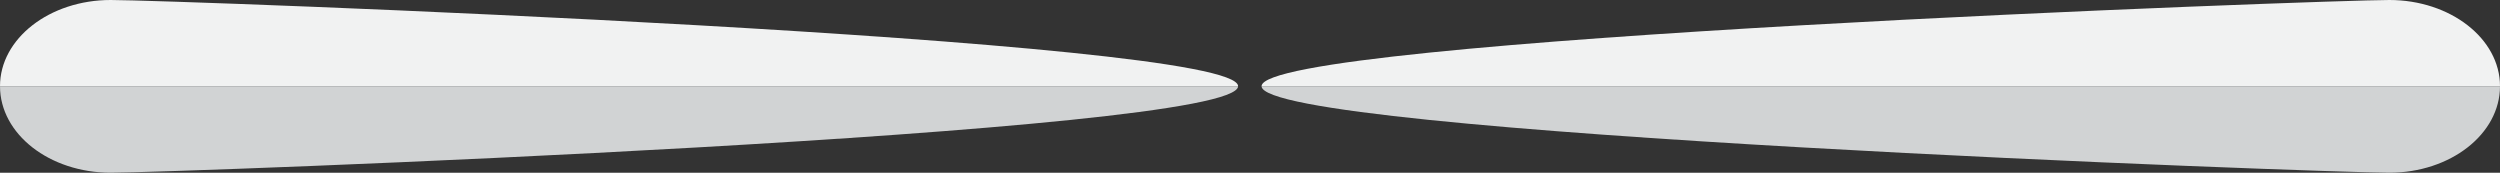
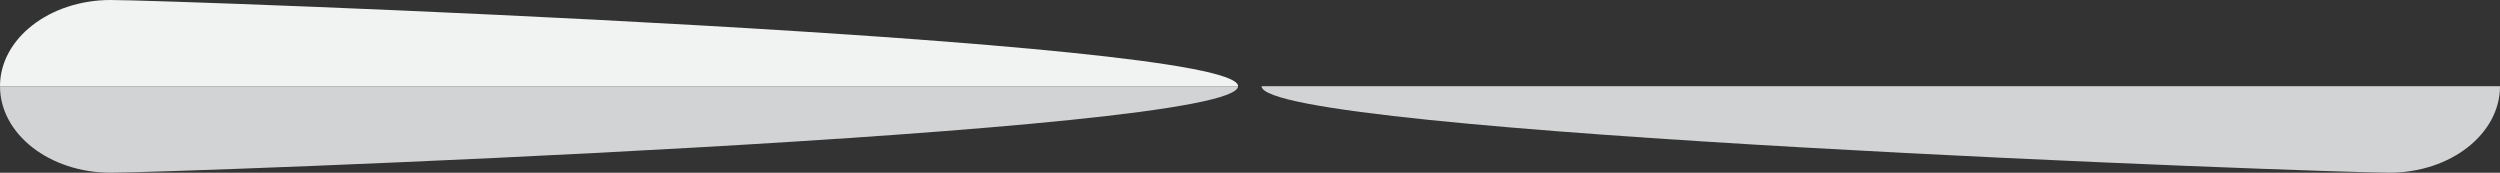
<svg xmlns="http://www.w3.org/2000/svg" width="74.55" height="5.15" id="Слой_1" data-name="Слой 1" viewBox="0 0 74.55 5.15">
  <rect x="0" y="0" width="74.55" height="5.15" fill="#333333" stroke="none" />
  <defs>
    <style>.cls-1{fill:#f1f2f2;}.cls-2{fill:#d1d3d4;}</style>
  </defs>
  <title>element</title>
  <path class="cls-1" d="M3.3,0C1.48,0,0,1.15,0,2.57H36.92C36.92,1.15,5.12,0,3.3,0Z" />
  <path class="cls-2" d="M3.3,5.15C5.12,5.15,36.92,4,36.92,2.57H0C0,4,1.48,5.15,3.3,5.15Z" />
-   <path class="cls-1" d="M71.25,0c1.82,0,3.3,1.15,3.3,2.57H37.62C37.62,1.15,69.43,0,71.25,0Z" />
  <path class="cls-2" d="M71.25,5.15C69.43,5.15,37.62,4,37.62,2.57H74.55C74.55,4,73.07,5.15,71.25,5.15Z" />
</svg>